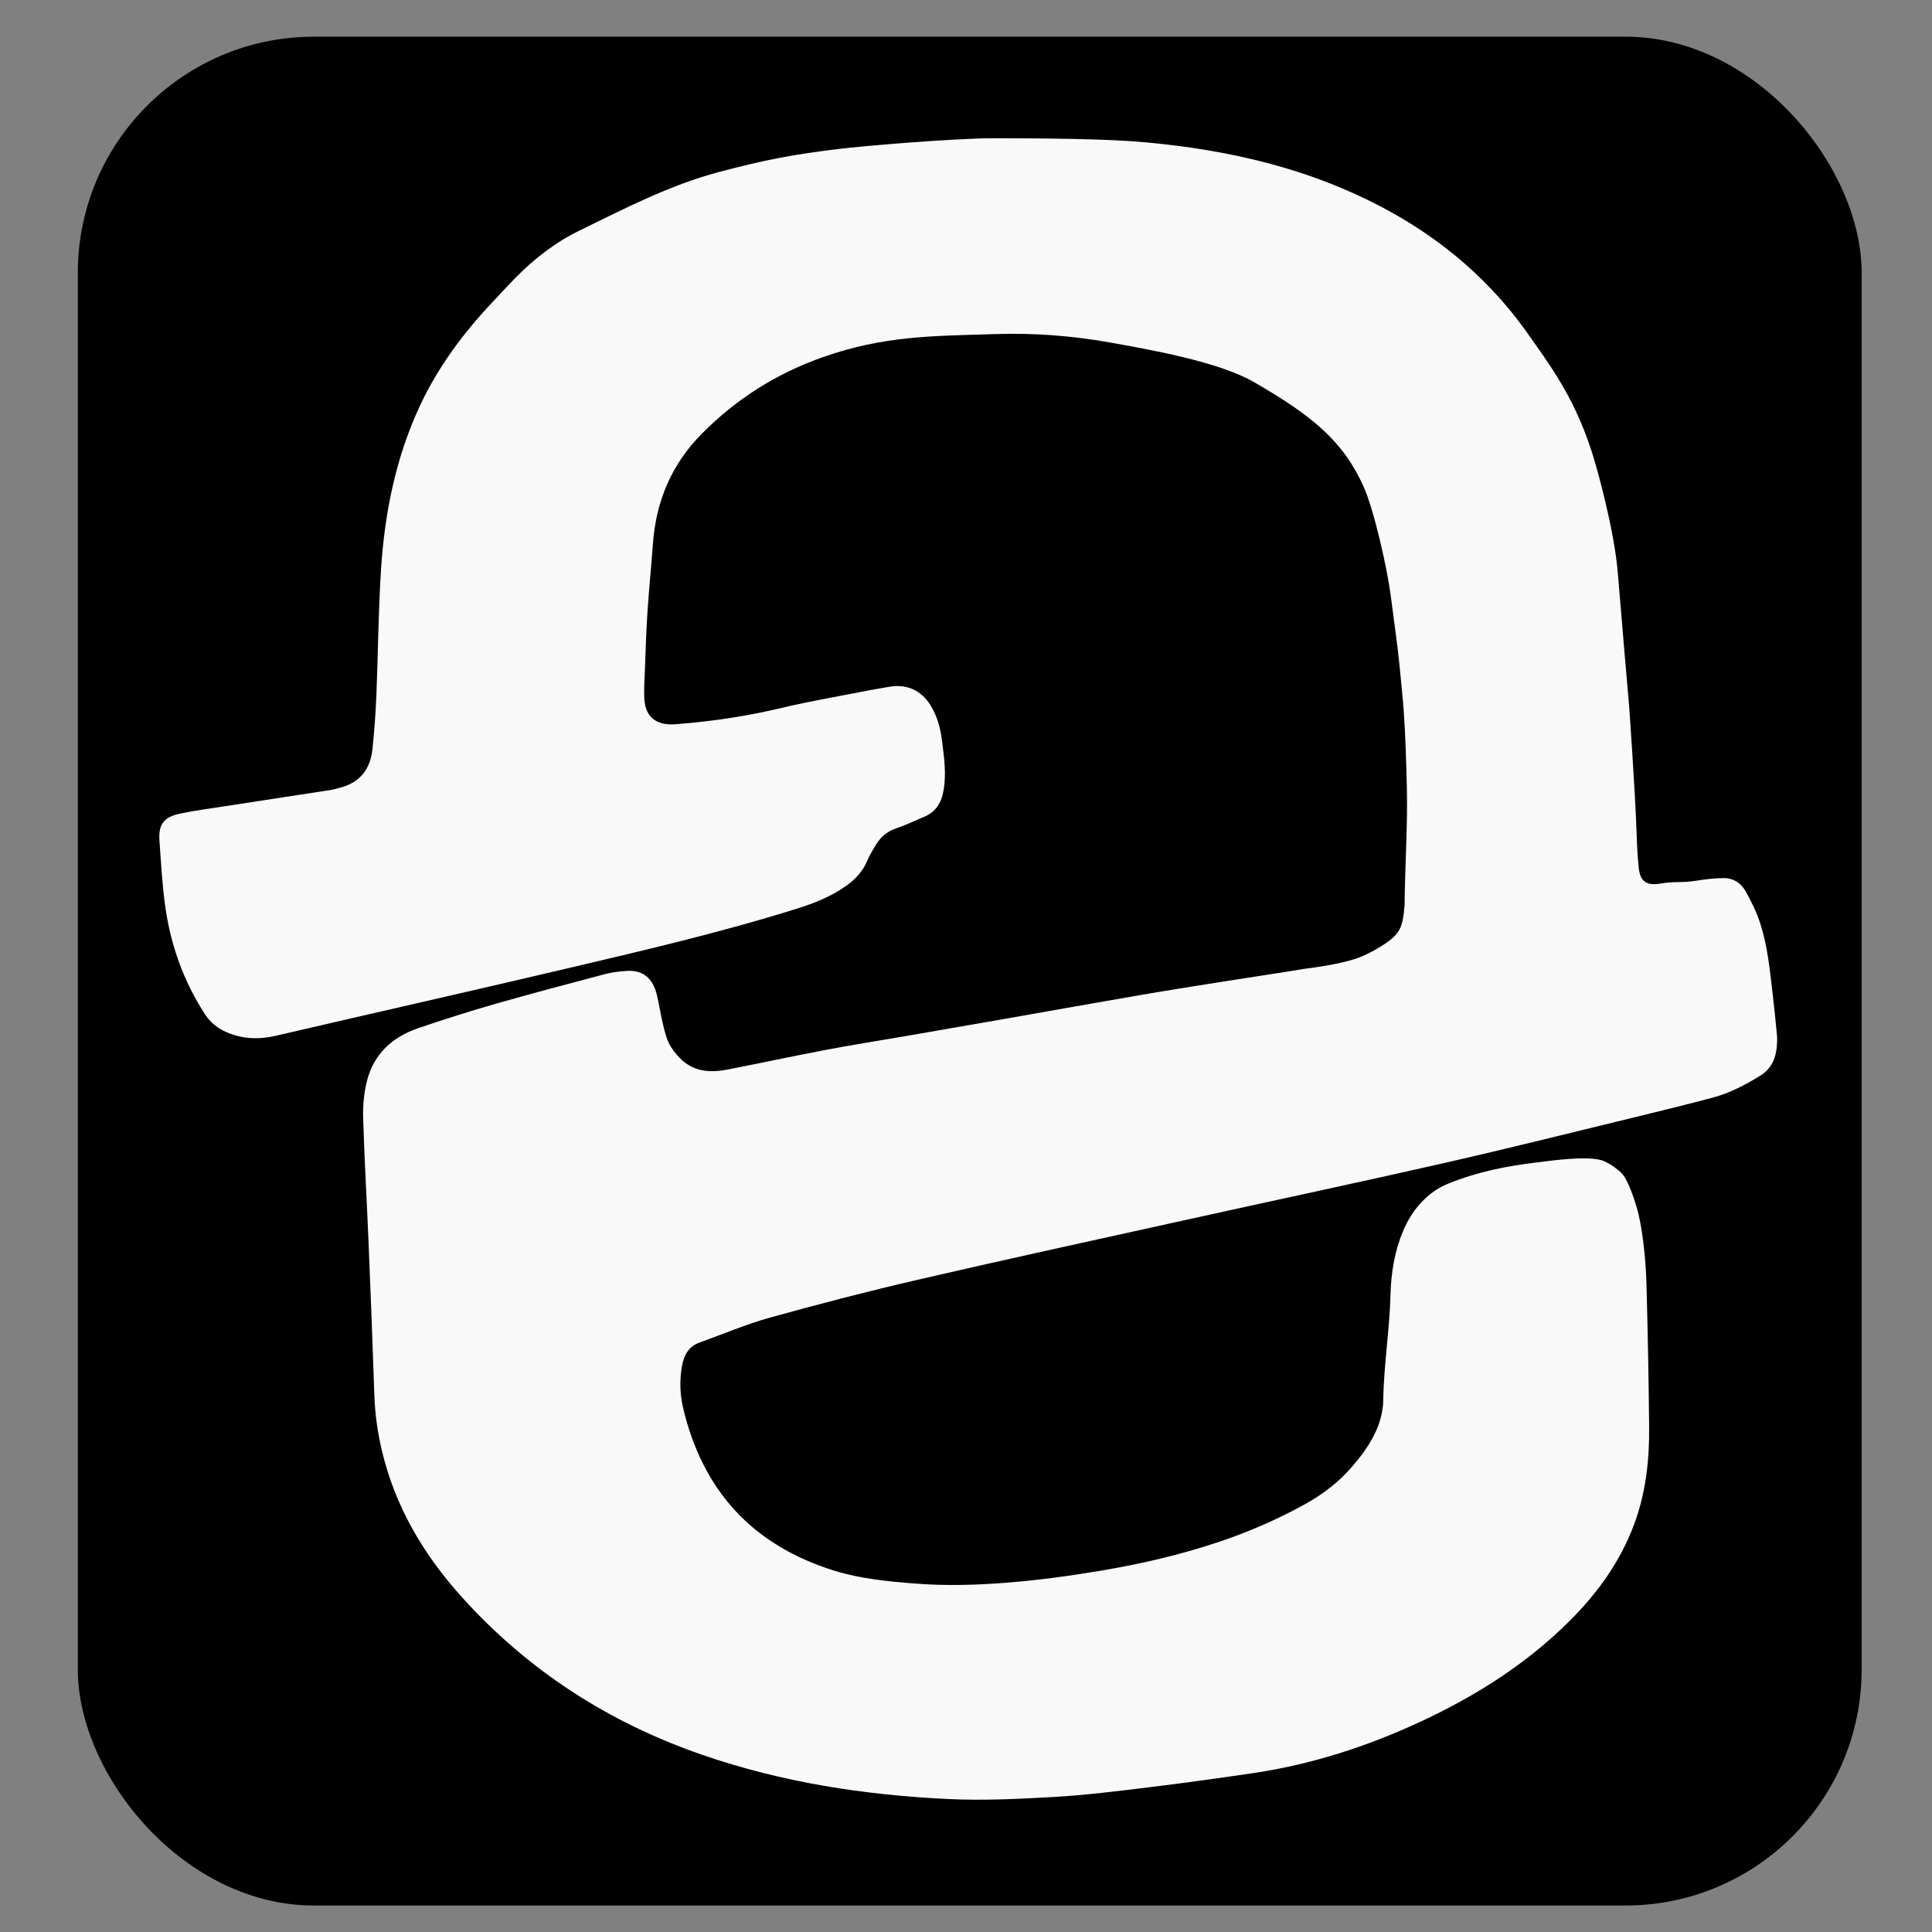
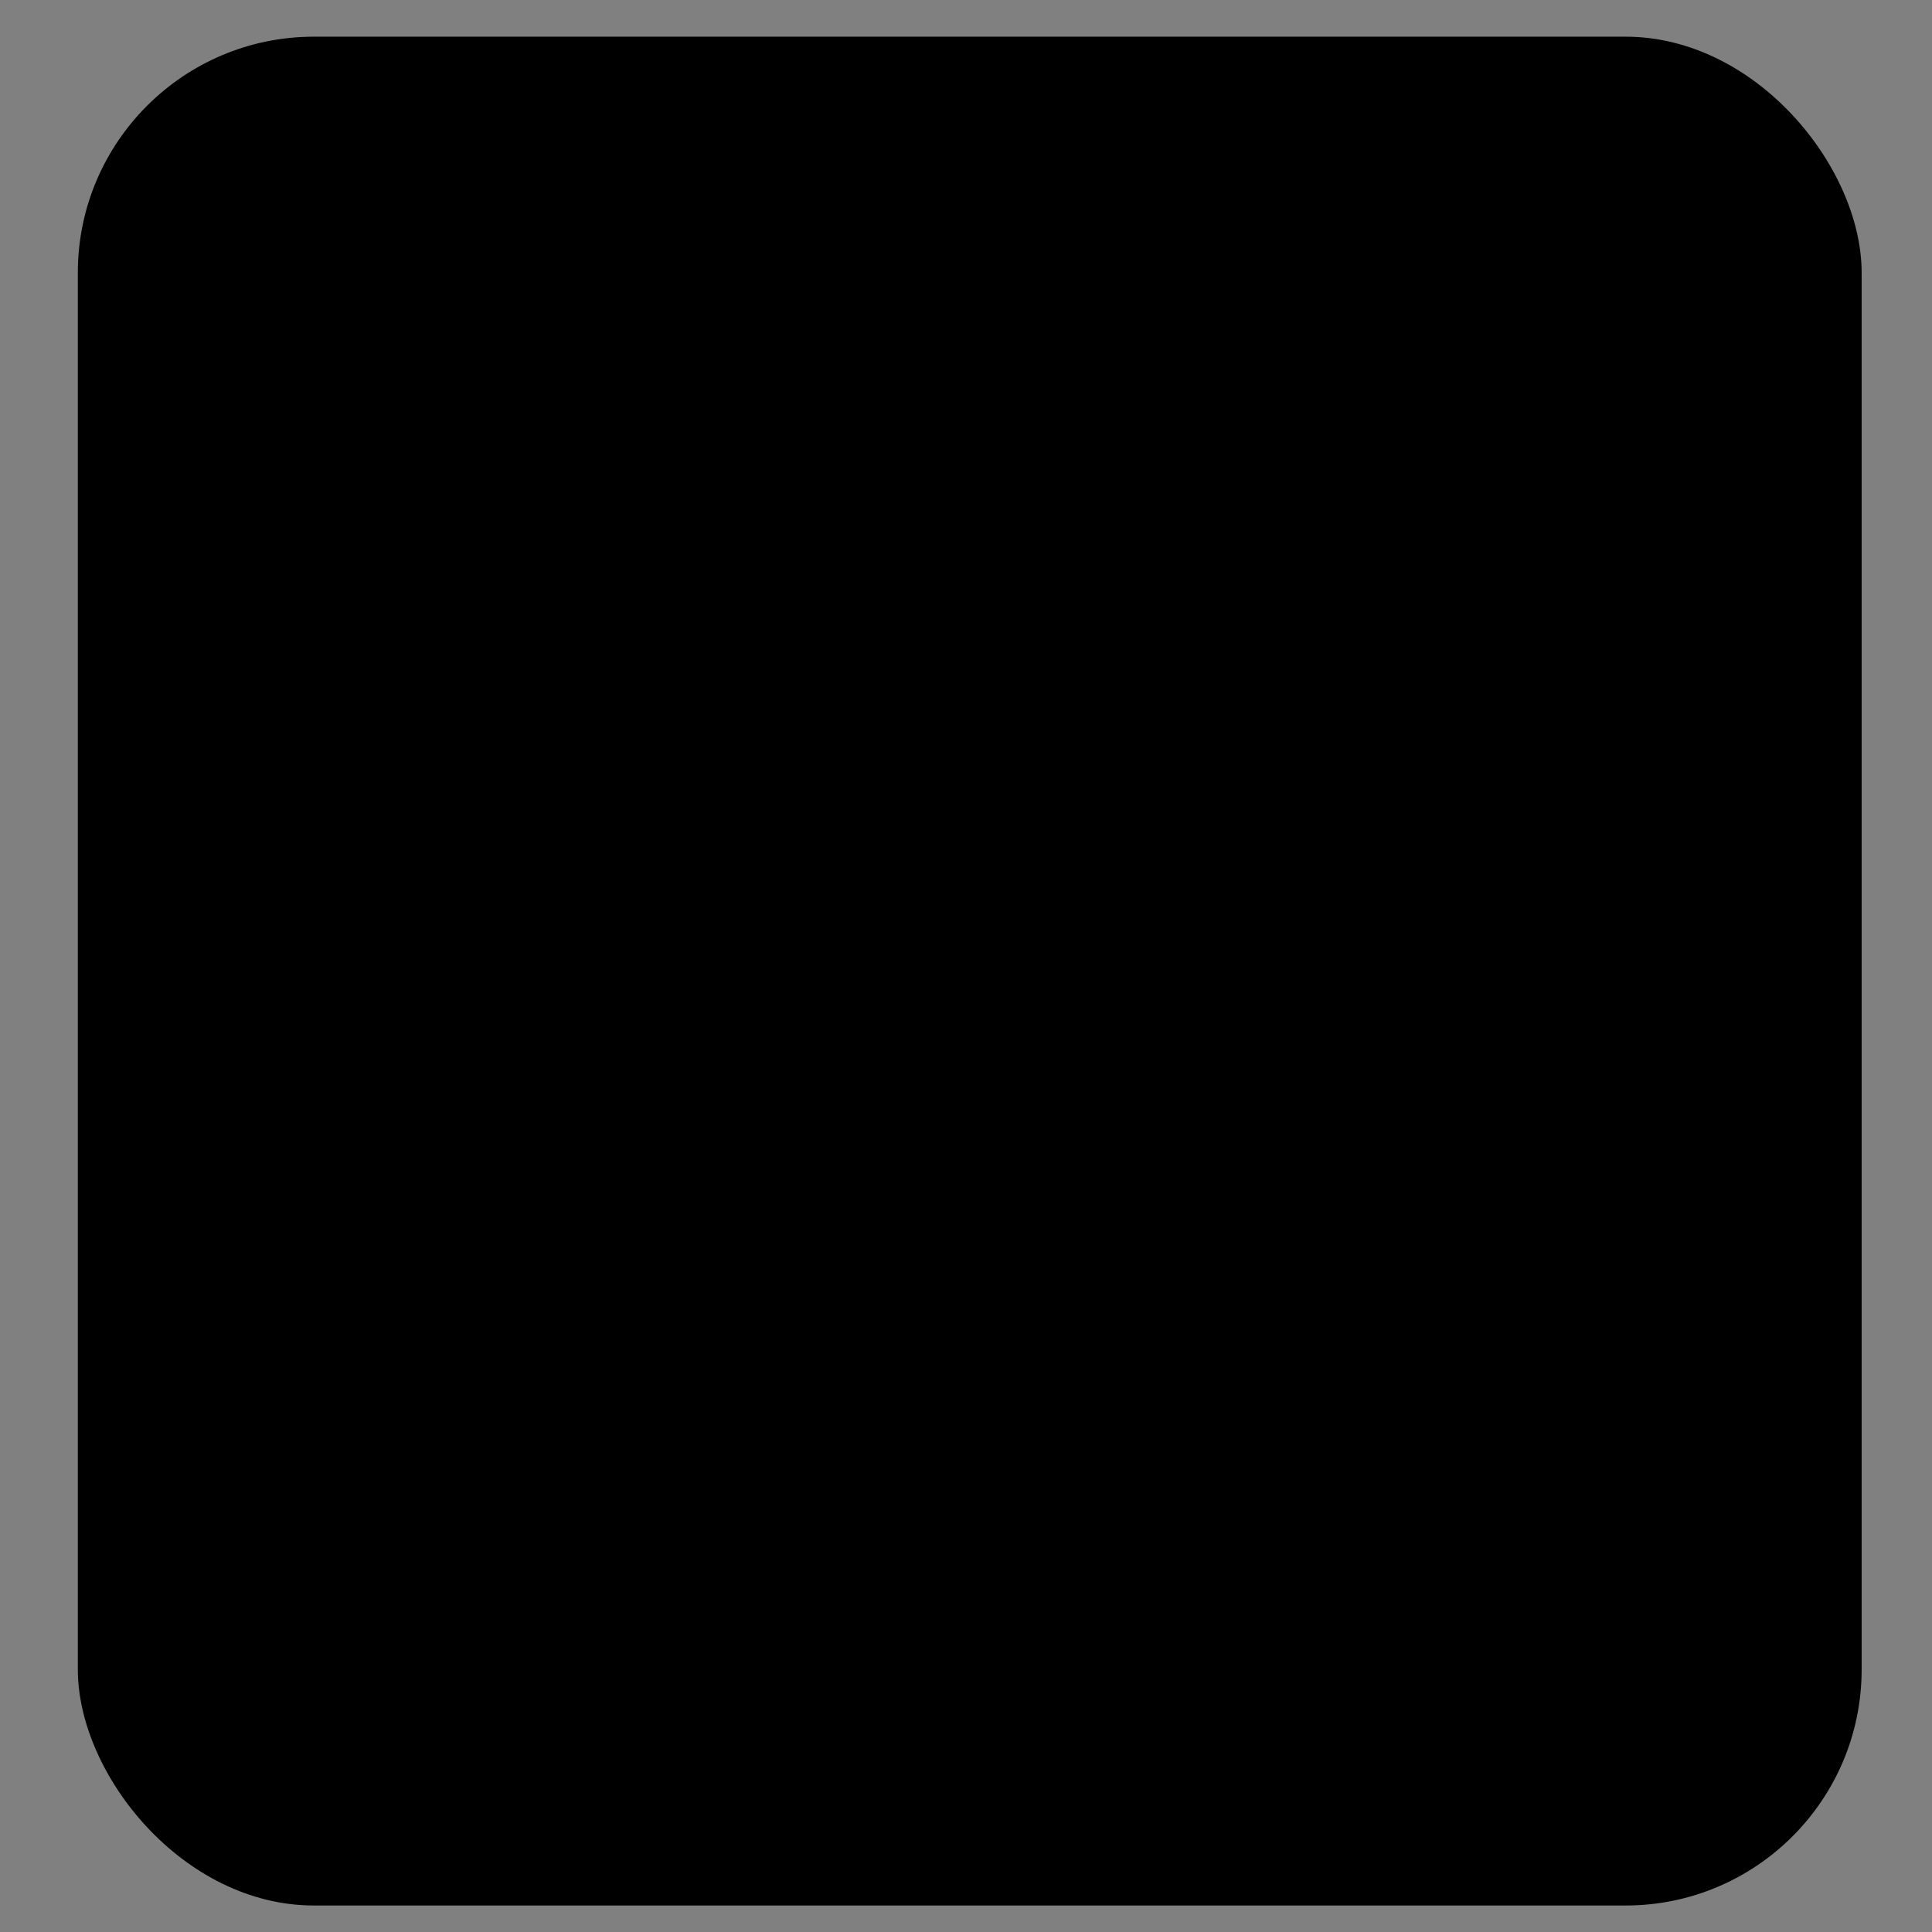
<svg xmlns="http://www.w3.org/2000/svg" width="2e3" height="2e3" version="1.1" viewBox="0 0 2e3 2e3">
  <rect x="0" y="0" width="2e3" height="2e3" fill="#808080" stroke="none" />
  <defs>
    <clipPath id="clipPath2">
-       <path transform="translate(-770.88 -1465.4)" d="m0 1500h1500v-1500h-1500z" />
-     </clipPath>
+       </clipPath>
  </defs>
  <g>
    <rect x="80.571" y="37.978" width="1846.6" height="1934.6" ry="244.39" style="paint-order:markers fill stroke" />
-     <path transform="matrix(1.212 0 0 -1.198 1025.5 143.12)" d="m0 0c46.679 0 99.72-0.468 132.34-3.509 57.86-5.396 114.45-16.922 168.22-39.909 62.711-26.811 115.76-66.161 155.74-121.87 20.8-30.083 44.746-60.459 60.433-116.62 5e-3 -0.018 15.853-54.825 18.946-93.741 2.187-27.507 9.699-115.37 9.699-115.37s5.195-72.986 6.468-112.35c0.291-9.019 0.782-18.051 1.7-27.024 1.208-11.8 6.619-15.722 18.554-13.638 12.369 2.159 17.83 0.412 30.222 2.412 8.017 1.294 16.179 2.321 24.275 2.317 7.808-4e-3 14.338-4.413 18.022-10.996 4.949-8.843 9.472-18.137 12.582-27.753 6.41-19.818 8.336-40.571 10.716-61.173 1.373-11.892 2.59-23.804 3.707-35.723 0.299-3.19 0.16-6.453-0.101-9.656-0.876-10.712-4.894-19.722-14.409-25.601-12.723-7.86-25.868-14.935-40.384-18.819-20.492-5.484-41.069-10.662-61.672-15.718-56.384-13.836-112.66-28.132-169.24-41.148-67.029-15.422-142.88-31.744-227.4-50.636-73.812-16.498-147.68-32.763-221.32-50.007-42.062-9.85-83.887-20.834-125.48-32.527-20.471-5.756-40.158-14.296-60.21-21.55-9.405-3.402-13.338-10.978-14.97-20.04-2.204-12.233-1.868-24.59 0.932-36.608 16.584-71.159 59.228-118.66 129.3-140.58 22.134-6.924 45.124-9.138 68.217-11.014 26.998-2.194 53.931-1.363 80.738 0.85 26.47 2.186 52.89 5.839 79.08 10.317 33.706 5.762 67.06 13.564 99.493 24.518 25.778 8.706 50.725 19.614 74.508 32.952 14.66 8.222 27.894 18.367 38.959 31.099 14.865 17.101 27.434 36.237 27.714 59.346 0.344 28.397 5.474 61.679 6.15 90.071 0.449 18.831 3.344 37.243 10.511 54.804 3.905 9.57 9.159 18.305 16.287 25.852 6.299 6.668 13.436 11.951 22.052 15.523 26.322 10.911 52.528 15.563 73.558 18.193 14.361 1.795 43.935 6.204 57.848 2.218 5.249-1.504 14.606-8.045 18.069-12.267 4.842-5.901 9.717-20.806 11.881-28.126 4.774-16.142 7.851-44.296 8.445-66.802 1.091-41.279 1.894-82.571 2.265-123.86 0.257-28.513-2.902-56.628-12.855-83.667-11.753-31.931-30.938-58.914-54.661-82.93-36.893-37.35-80.355-65.198-127.57-87.41-45.724-21.509-93.389-37.126-143.49-44.586-29.758-4.43-59.561-8.622-89.421-12.292-26.692-3.281-53.433-6.673-80.257-8.239-30.08-1.757-60.359-3.245-90.406-1.806-71.497 3.425-141.83 14.383-209.78 38.082-80.156 27.956-149.02 72.857-205.56 136.31-32.835 36.848-57.161 78.384-68.426 126.88-3.644 15.687-5.861 31.559-6.394 47.722-1.467 44.482-3.201 88.955-5.017 133.42-1.446 35.39-3.524 70.758-4.553 106.16-0.31 10.688 0.693 21.767 3.291 32.115 5.807 23.131 21.677 37.796 43.76 45.427 21.81 7.536 43.815 14.588 65.978 21.012 31.14 9.026 62.475 17.384 93.8 25.757 5.865 1.568 12.043 2.23 18.124 2.675 14.095 1.032 22.595-6.464 25.95-20.812 2.127-9.096 3.433-18.388 5.687-27.448 1.467-5.899 3.007-12.152 6.19-17.187 12.218-19.323 27.322-23.905 48.23-19.799 28.368 5.572 56.62 11.742 85.013 17.182 22.371 4.286 44.885 7.829 67.326 11.752 28.771 5.029 57.538 10.074 86.296 15.174 37.671 6.681 75.313 13.538 113 20.098 23.88 4.156 47.82 7.975 71.752 11.82 23.36 3.754 46.769 7.213 70.105 11.109 45.726 5.854 52.55 13.016 57.504 14.998 24.44 13.871 25.576 19.015 27.491 39.747 0.262 31.636 2.722 69.669 1.964 101.29-0.54 22.502-1.119 43.907-2.642 66.385-0.693 10.219-2.82 30.683-3.757 40.911-1.33 14.522-5.577 44.551-7.371 59.023-2.746 22.146-14.111 73.83-23.172 94.223-17.704 39.849-44.421 61.541-93.42 90.228-30.413 17.859-89.596 28.287-124.02 34.488-32.035 5.769-64.469 8.169-97.015 7.142-54.911-1.731-95.087-1.412-147.18-19.878-39.624-14.045-74-36.086-103.42-66.023-25.954-26.408-39.275-58.321-41.94-95.017-1.461-20.129-3.446-40.223-4.756-60.361-1.045-16.063-1.483-32.168-2.078-48.258-0.324-8.743-1.009-17.53-0.479-26.233 0.997-16.345 11.777-22.539 26.321-21.414 30.613 2.366 60.895 6.903 90.843 14.127 24.949 6.018 50.313 10.323 75.503 15.338 5.152 1.026 10.363 1.753 15.519 2.764 15.183 2.98 27.888-2.399 36.077-15.622 5.799-9.365 8.582-19.79 9.922-30.622 1.756-14.203 3.831-28.29 1.411-42.77-1.854-11.096-6.635-19.072-17.143-23.407-7.83-3.23-15.448-7.055-23.447-9.77-8.022-2.723-13.57-7.882-17.711-14.866-2.532-4.269-5.049-8.608-6.953-13.174-3.867-9.269-10.33-16.174-18.361-21.888-12.783-9.096-27.055-14.813-41.932-19.522-65.463-20.718-132.25-36.4-198.97-52.275-81.812-19.467-163.81-38.146-245.67-57.436-14.505-3.418-28.327-3.022-42.01 2.933-7.721 3.359-13.925 8.219-18.573 15.433-19.042 29.553-30.129 61.972-34.511 96.644-2.234 17.677-3.269 35.516-4.492 53.307-0.982 14.281 3.559 20.632 17.695 23.633 12.842 2.726 25.906 4.419 38.891 6.45 30.011 4.695 60.035 9.305 90.046 13.999 2.297 0.359 4.529 1.126 6.796 1.681 17.619 4.31 26.71 16.115 28.49 33.593 1.571 15.421 2.721 30.91 3.353 46.398 1.493 36.567 1.658 73.211 4.034 109.72 3.149 48.392 12.504 95.543 32.927 140.05 15.45 33.67 37.006 62.996 62.114 89.932 6.59 7.069 13.034 14.281 19.777 21.201 16.056 16.48 33.998 30.596 54.673 40.793 38.551 19.015 76.916 39.214 118.51 50.404 38.501 10.358 62.703 15.138 101.93 19.985 23.965 2.961 96.949 9.017 130.7 9.353" clip-path="url(#clipPath2)" fill="#f9f9f9" />
  </g>
</svg>